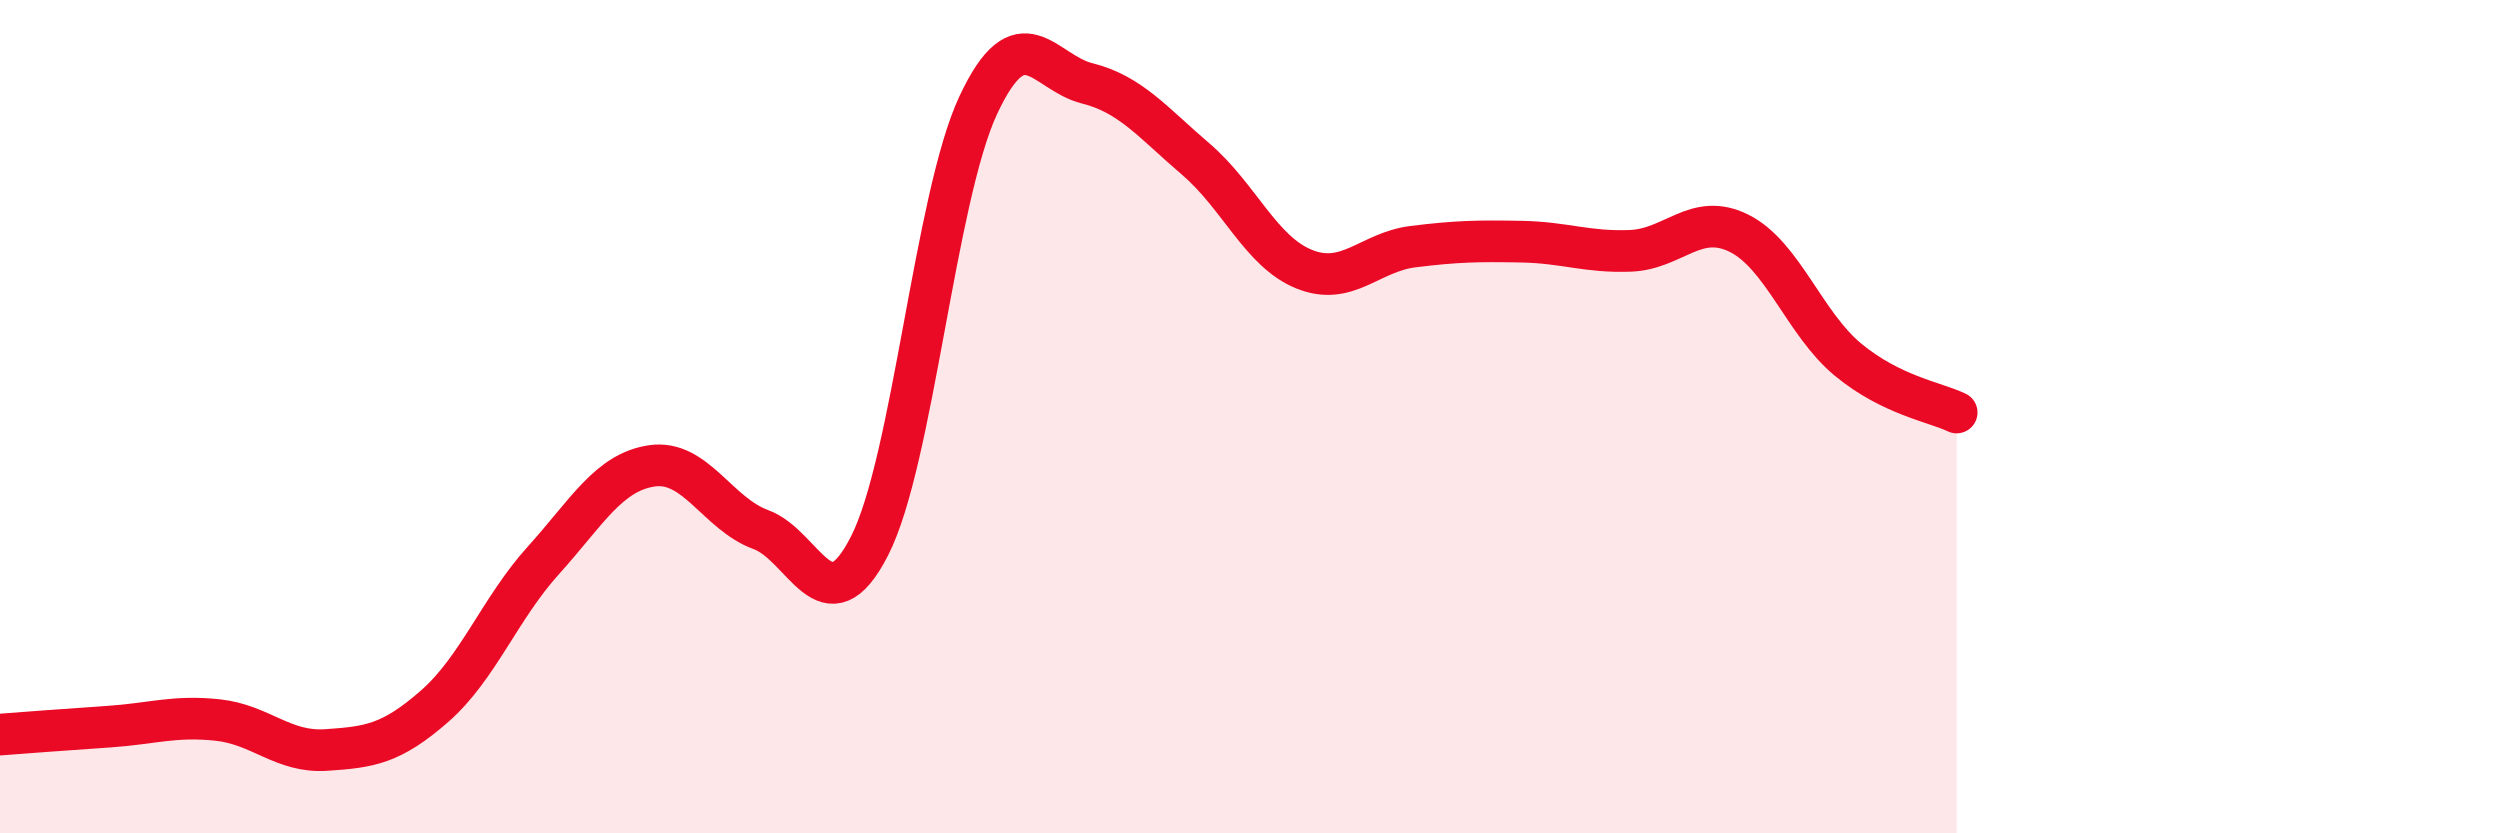
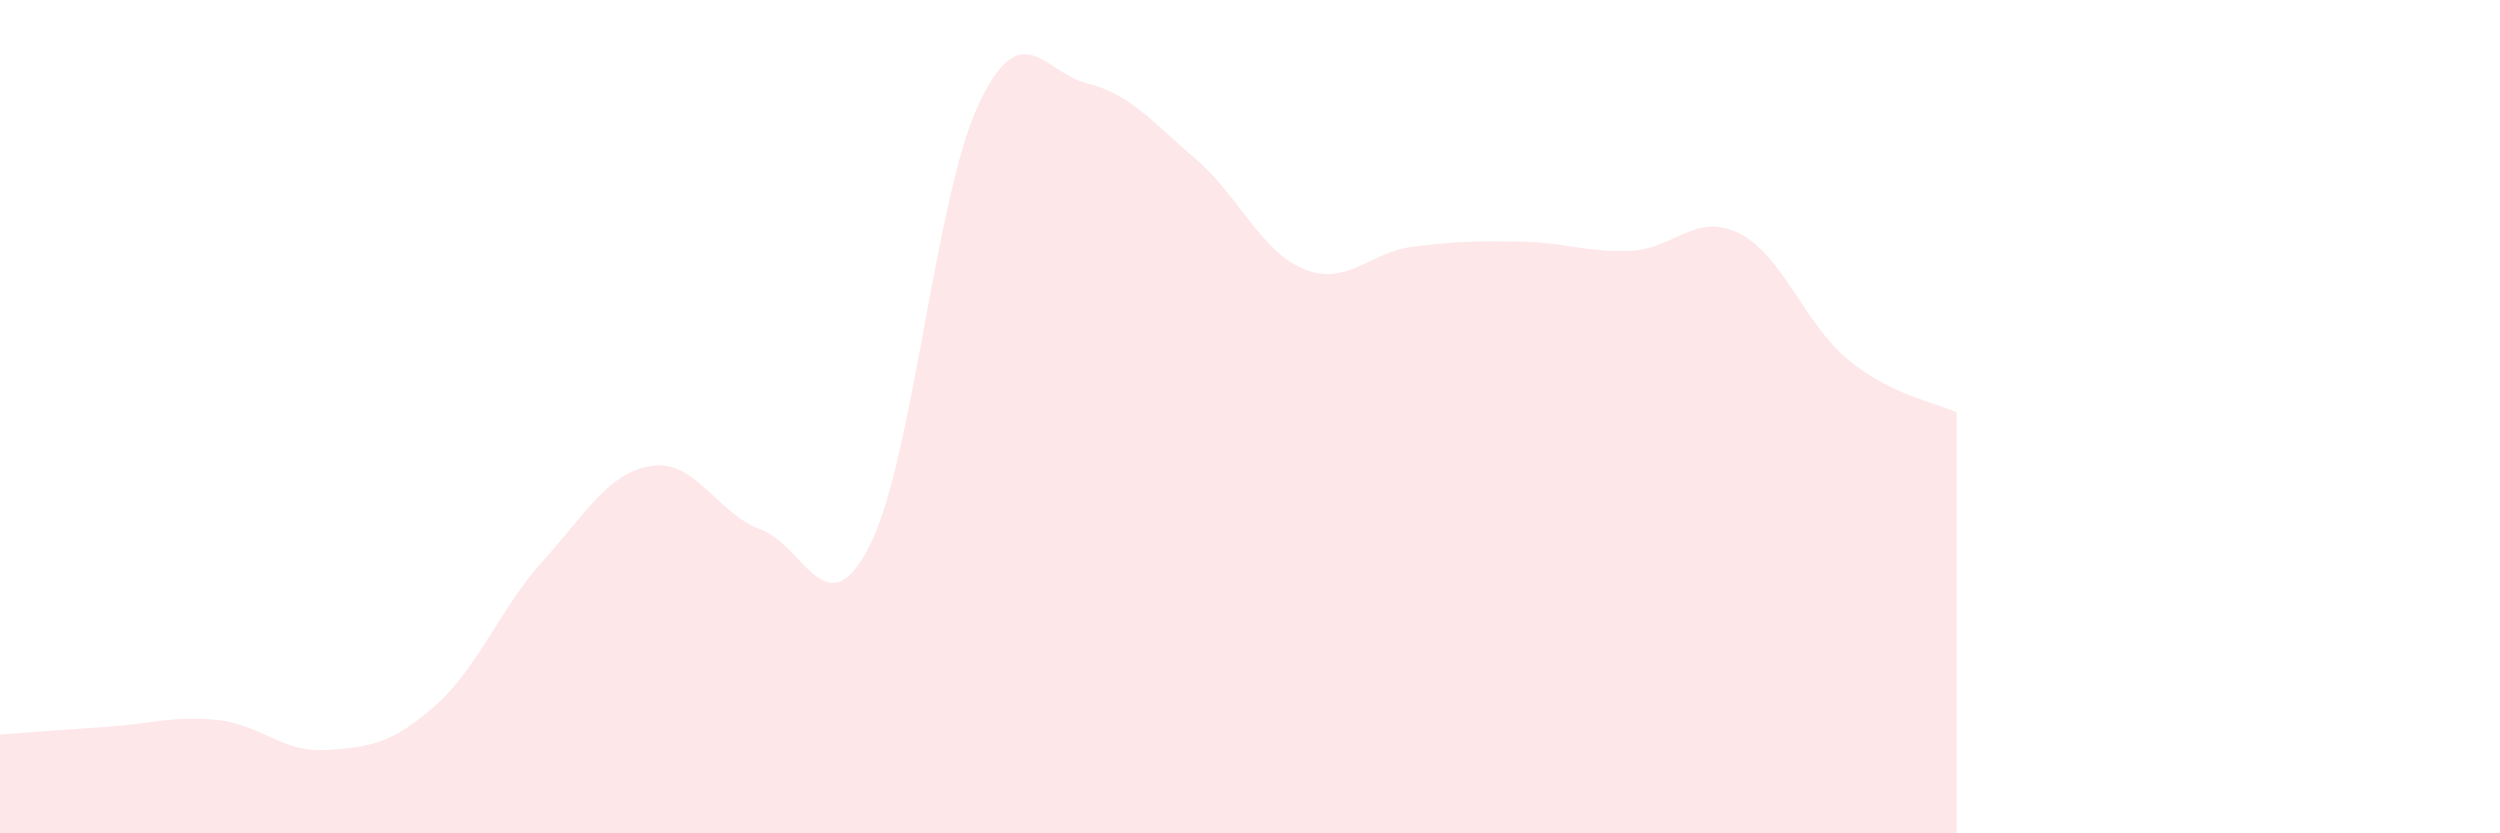
<svg xmlns="http://www.w3.org/2000/svg" width="60" height="20" viewBox="0 0 60 20">
  <path d="M 0,17.63 C 0.52,17.59 1.57,17.51 2.61,17.44 C 3.65,17.37 4.18,17.17 5.22,17.28 C 6.26,17.39 6.79,18.07 7.83,18 C 8.87,17.93 9.39,17.86 10.43,16.95 C 11.47,16.04 12,14.6 13.04,13.45 C 14.08,12.3 14.61,11.33 15.65,11.18 C 16.69,11.03 17.22,12.33 18.26,12.71 C 19.3,13.09 19.83,15.14 20.87,13.1 C 21.91,11.06 22.44,4.74 23.48,2.52 C 24.52,0.3 25.05,1.74 26.09,2 C 27.13,2.26 27.66,2.93 28.7,3.82 C 29.74,4.71 30.26,6.04 31.3,6.46 C 32.34,6.88 32.87,6.05 33.91,5.92 C 34.95,5.79 35.48,5.78 36.52,5.8 C 37.56,5.82 38.09,6.06 39.13,6.02 C 40.17,5.98 40.7,5.08 41.74,5.6 C 42.78,6.12 43.31,7.77 44.35,8.63 C 45.39,9.49 46.44,9.65 46.96,9.9L46.96 20L0 20Z" fill="#EB0A25" opacity="0.1" stroke-linecap="round" stroke-linejoin="round" />
-   <path d="M 0,17.63 C 0.52,17.59 1.57,17.51 2.61,17.44 C 3.65,17.37 4.18,17.17 5.22,17.28 C 6.26,17.39 6.79,18.07 7.83,18 C 8.87,17.93 9.39,17.86 10.43,16.95 C 11.47,16.04 12,14.6 13.04,13.45 C 14.08,12.3 14.61,11.33 15.65,11.18 C 16.69,11.03 17.22,12.33 18.26,12.71 C 19.3,13.09 19.83,15.14 20.87,13.1 C 21.91,11.06 22.44,4.74 23.48,2.52 C 24.52,0.3 25.05,1.74 26.09,2 C 27.13,2.26 27.66,2.93 28.7,3.82 C 29.74,4.71 30.26,6.04 31.3,6.46 C 32.34,6.88 32.87,6.05 33.91,5.92 C 34.95,5.79 35.48,5.78 36.52,5.8 C 37.56,5.82 38.09,6.06 39.13,6.02 C 40.17,5.98 40.7,5.08 41.74,5.6 C 42.78,6.12 43.31,7.77 44.35,8.63 C 45.39,9.49 46.44,9.65 46.96,9.9" stroke="#EB0A25" stroke-width="1" fill="none" stroke-linecap="round" stroke-linejoin="round" />
</svg>